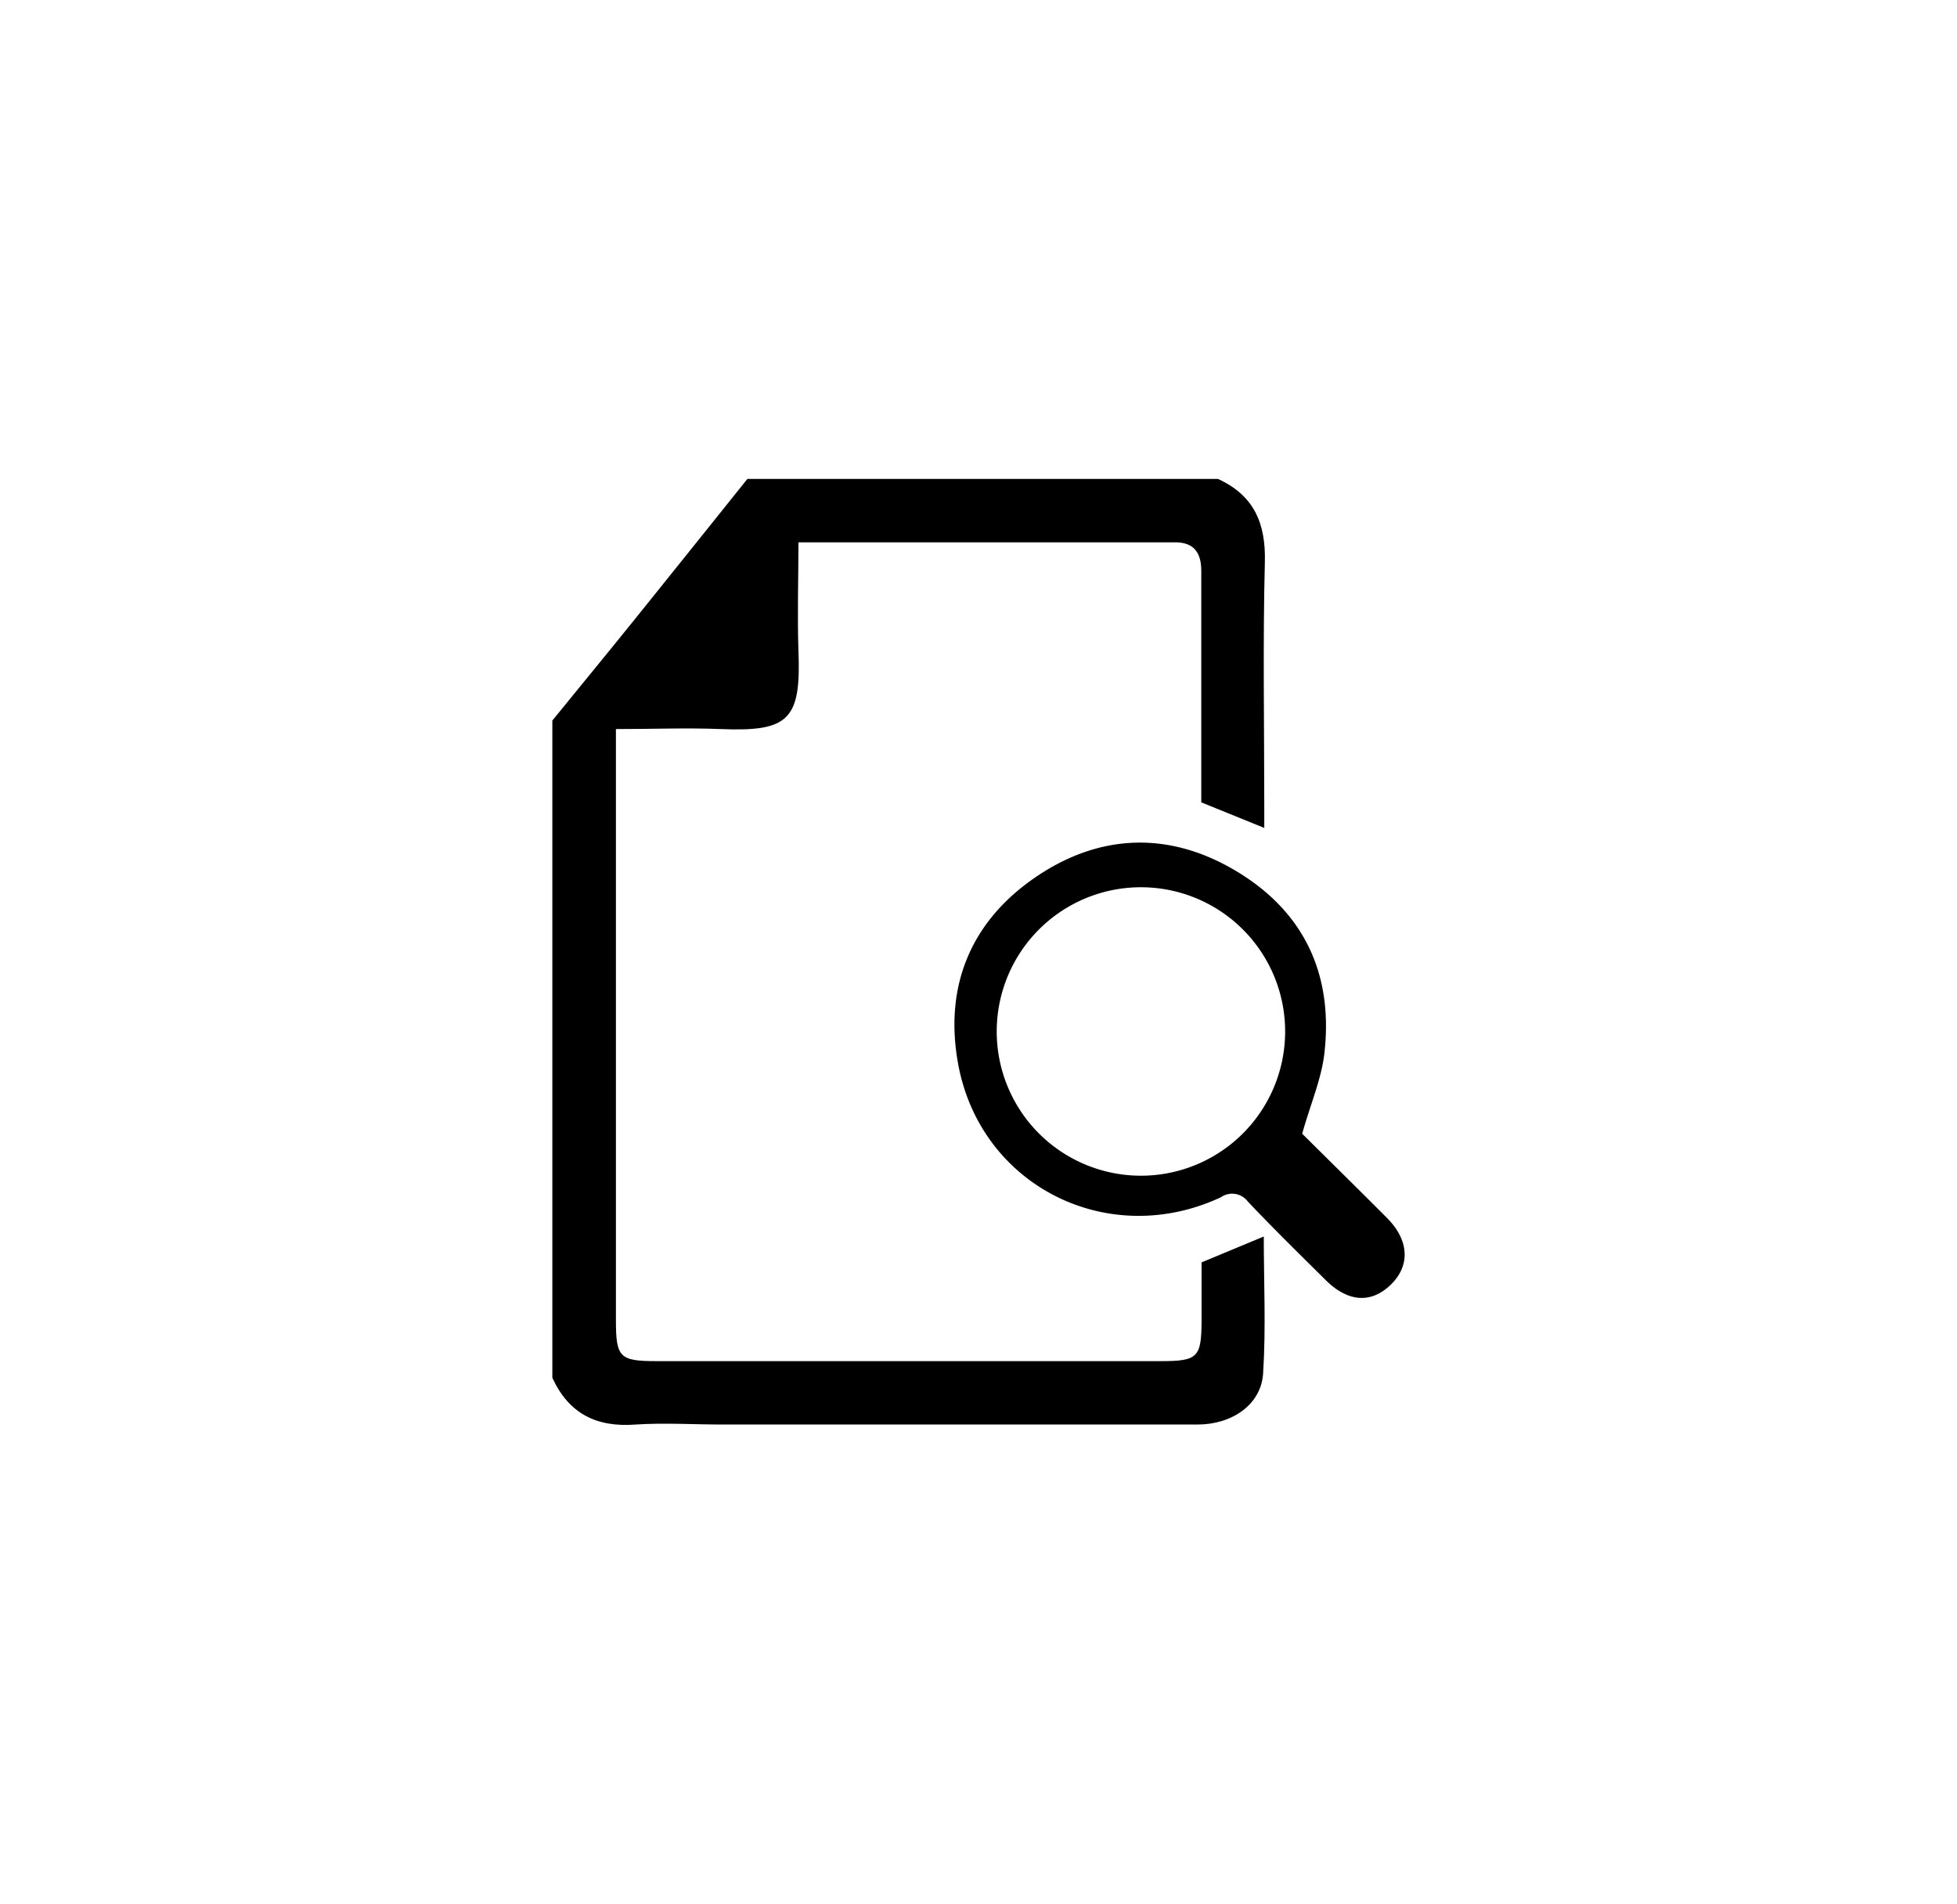
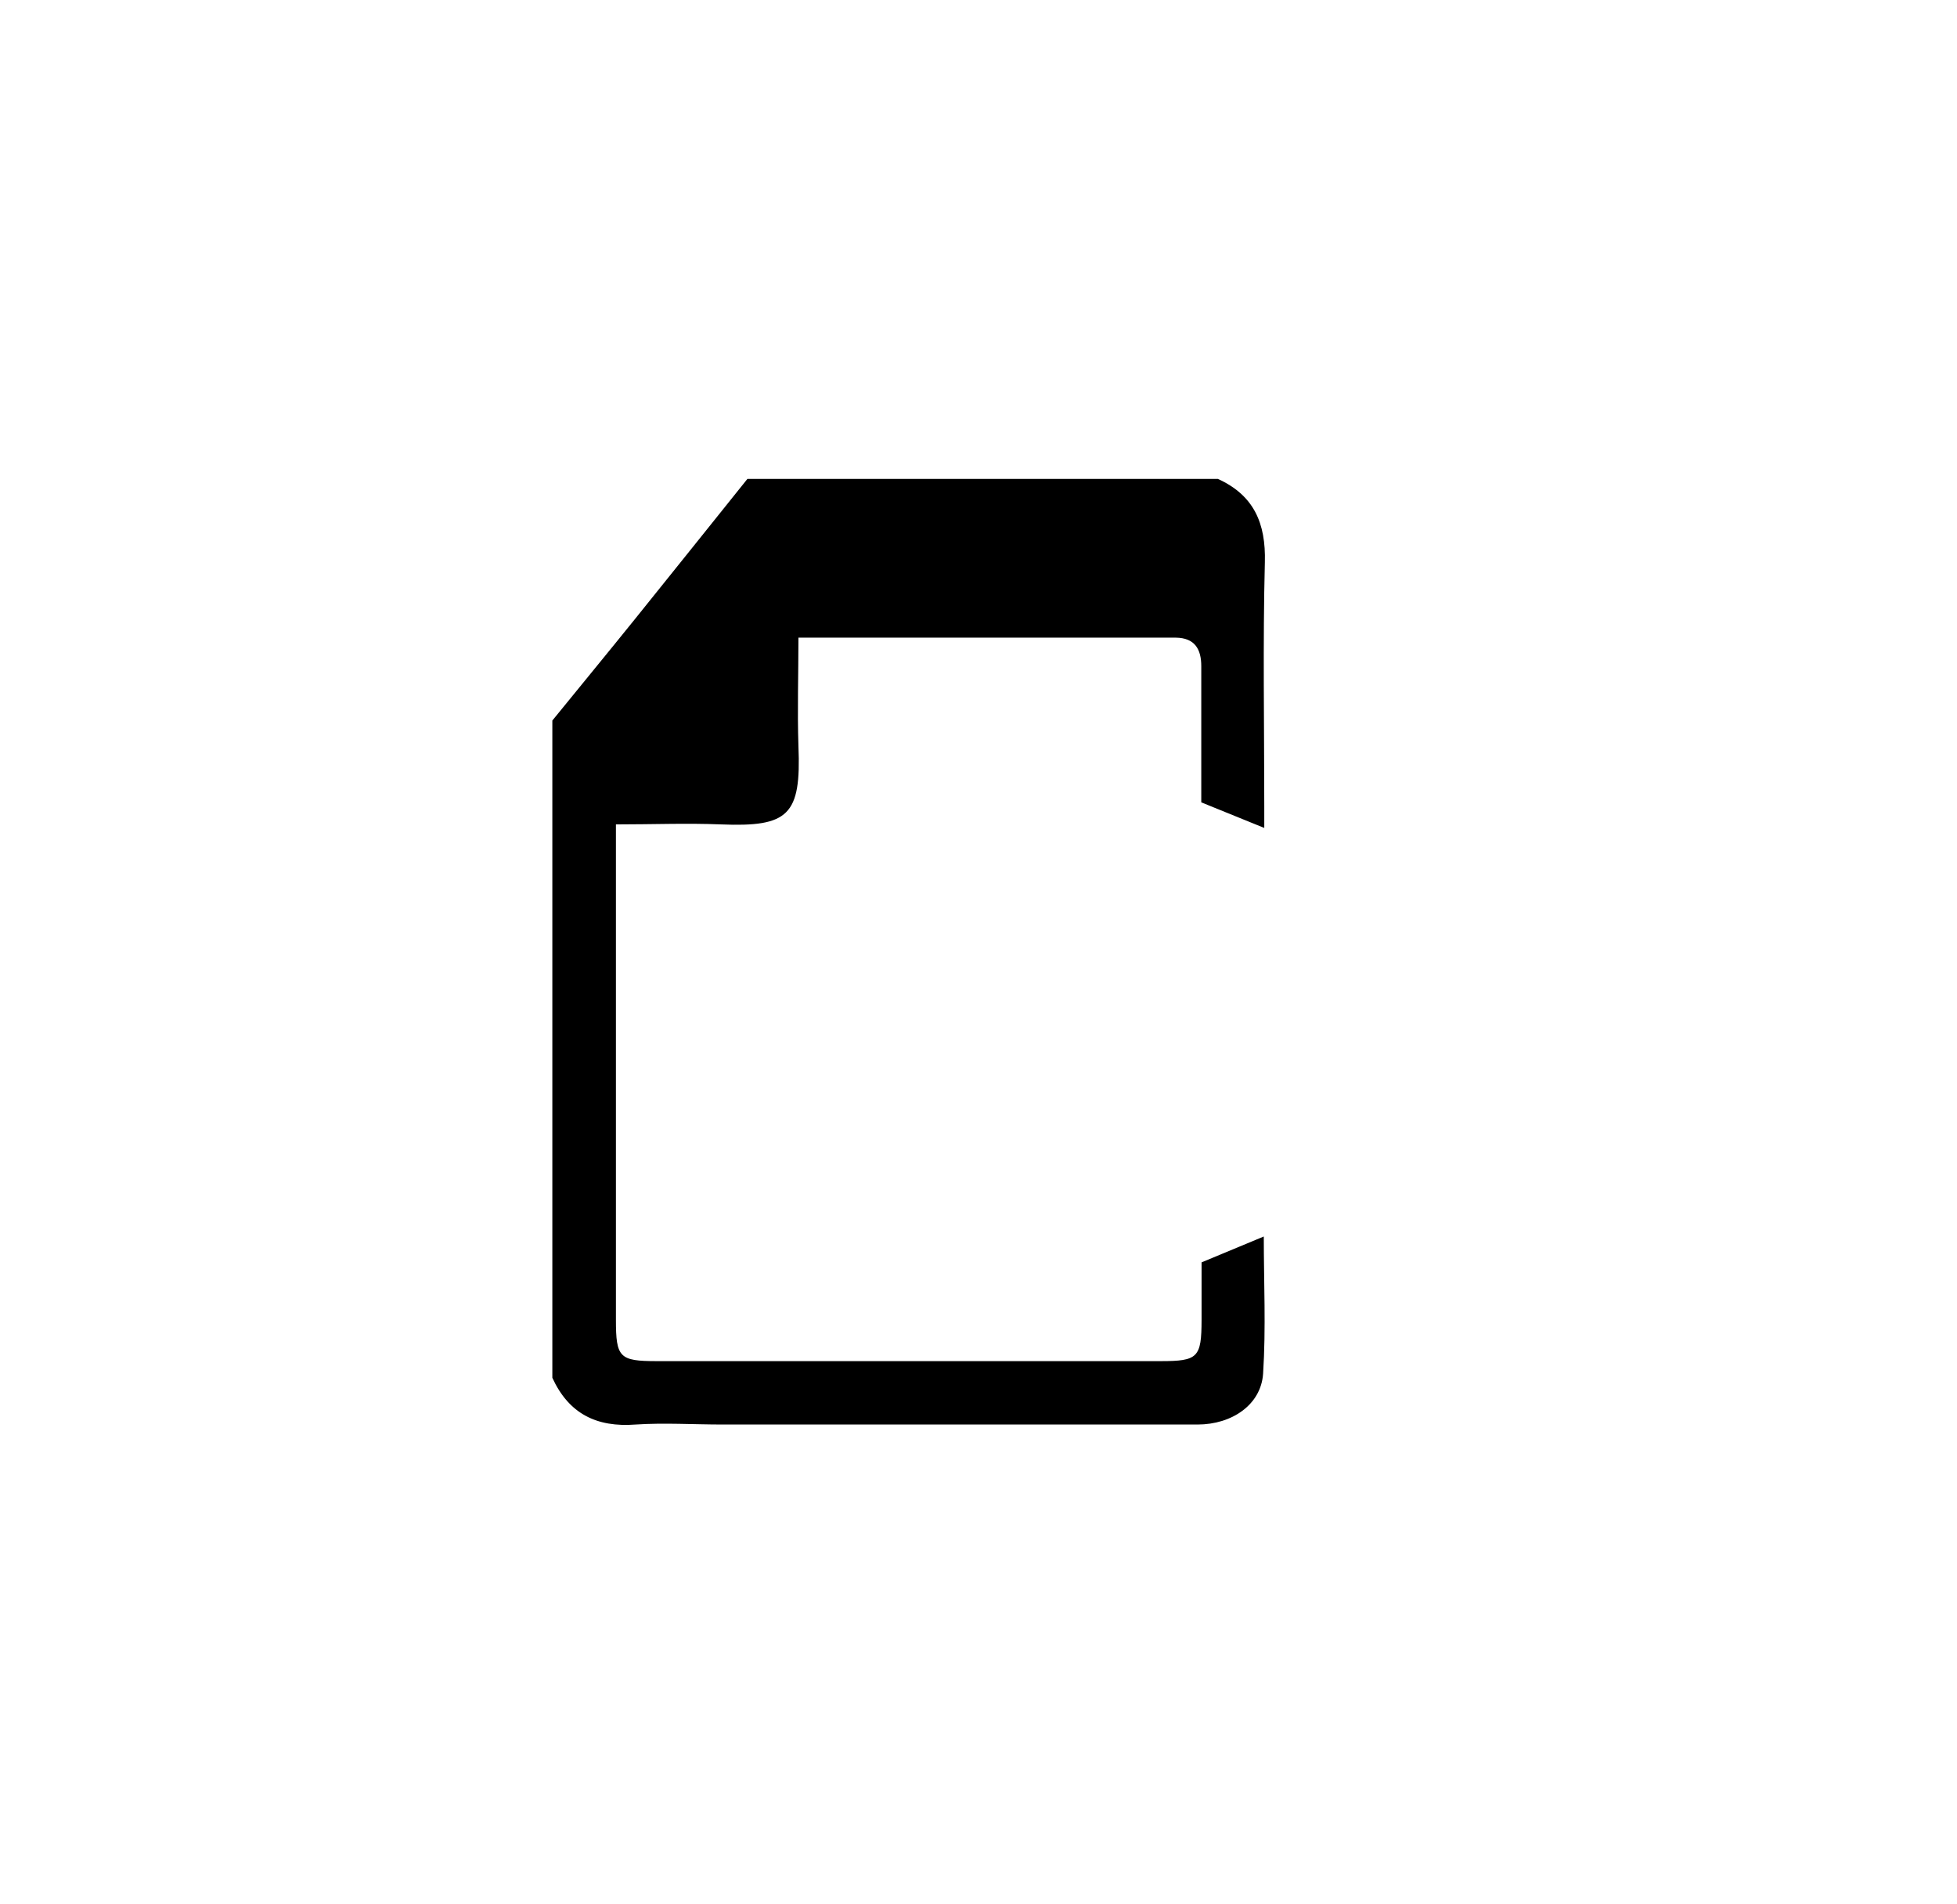
<svg xmlns="http://www.w3.org/2000/svg" id="Layer_1" data-name="Layer 1" viewBox="0 0 199.76 194.31">
  <defs />
  <title>Artboard 2 copy 29</title>
  <g id="YWi4sq.tif">
-     <path class="cls-1" d="M124.32,48.88c3.67,1.67,4.9,4.52,4.79,8.51-.21,8.28-.06,16.58-.06,24.87V84.5l-6.43-2.61V68q0-4.87,0-9.73c0-1.75-.66-2.9-2.61-2.92l-1.51,0h-37c0,3.77-.12,7.42,0,11.06.29,7.07-1,8.28-7.93,8-3.45-.14-6.91,0-10.7,0V134.7c0,3.85.36,4.22,4.15,4.22h51.47c3.8,0,4.15-.37,4.16-4.21v-5.87L129,126.2c0,4.68.23,9.33-.07,14-.21,3.16-3.17,5.19-6.69,5.19H73.76c-3,0-5.93-.19-8.87,0-4,.31-6.83-1.11-8.51-4.77V73.54c2.83-3.48,5.68-6.94,8.5-10.44,3.82-4.73,7.6-9.48,11.41-14.22Z" />
-     <path class="cls-1" d="M132.92,115.71c2.66,2.64,5.69,5.62,8.69,8.63,2.25,2.28,2.35,4.87.32,6.81s-4.38,1.72-6.63-.52c-2.66-2.64-5.34-5.26-7.93-8a2,2,0,0,0-2.74-.44C113.07,127.6,100,121,97.78,108.47c-1.38-7.74,1.25-14.32,7.79-18.85s13.67-4.84,20.54-.76,9.9,10.34,9.12,18.22C135,109.88,133.79,112.59,132.92,115.71ZM101.74,105.2a14.72,14.72,0,0,0,29.44.15,14.72,14.72,0,1,0-29.44-.15Z" />
+     <path class="cls-1" d="M124.32,48.88c3.67,1.67,4.9,4.52,4.79,8.51-.21,8.28-.06,16.58-.06,24.87V84.5l-6.43-2.61V68c0-1.75-.66-2.9-2.61-2.92l-1.51,0h-37c0,3.77-.12,7.42,0,11.06.29,7.07-1,8.28-7.93,8-3.45-.14-6.91,0-10.7,0V134.7c0,3.85.36,4.22,4.15,4.22h51.47c3.8,0,4.15-.37,4.16-4.21v-5.87L129,126.2c0,4.68.23,9.33-.07,14-.21,3.16-3.17,5.19-6.69,5.19H73.76c-3,0-5.93-.19-8.87,0-4,.31-6.83-1.11-8.51-4.77V73.54c2.83-3.48,5.68-6.94,8.5-10.44,3.82-4.73,7.6-9.48,11.41-14.22Z" />
  </g>
</svg>